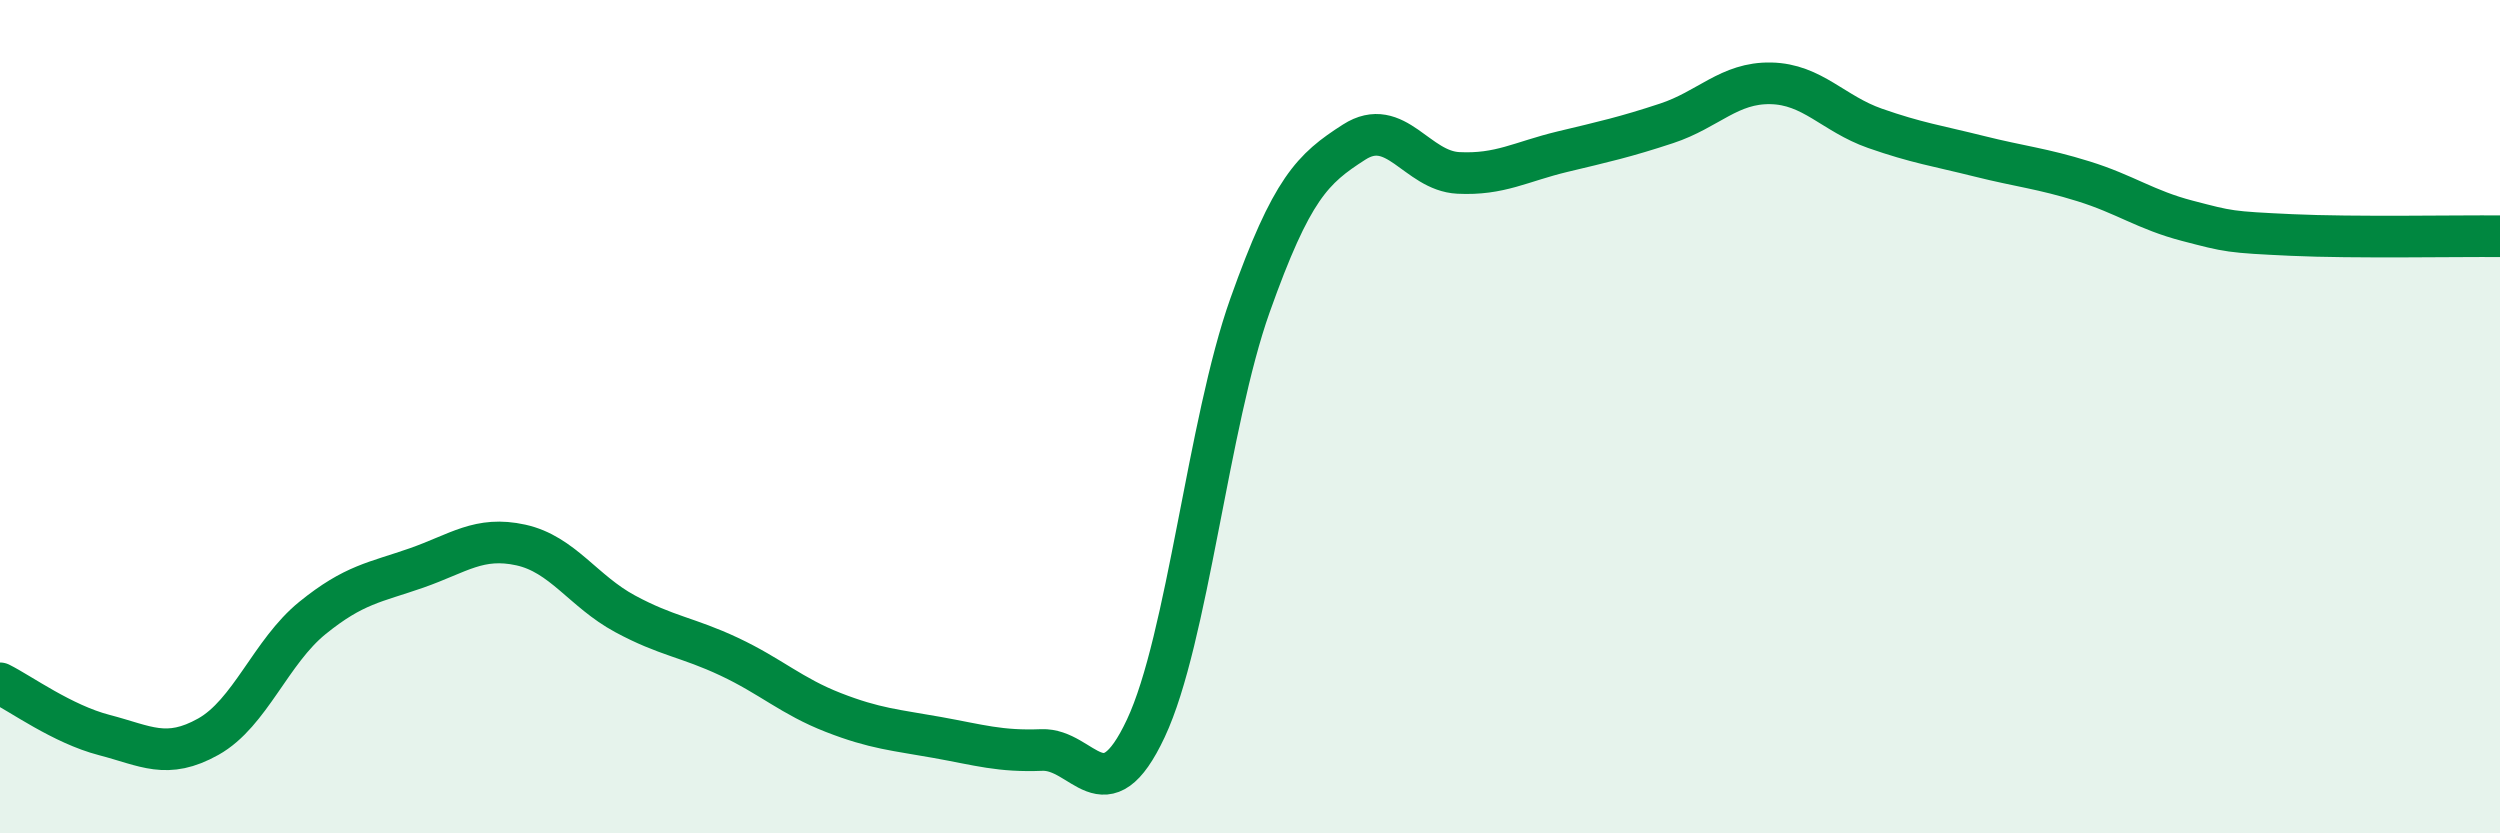
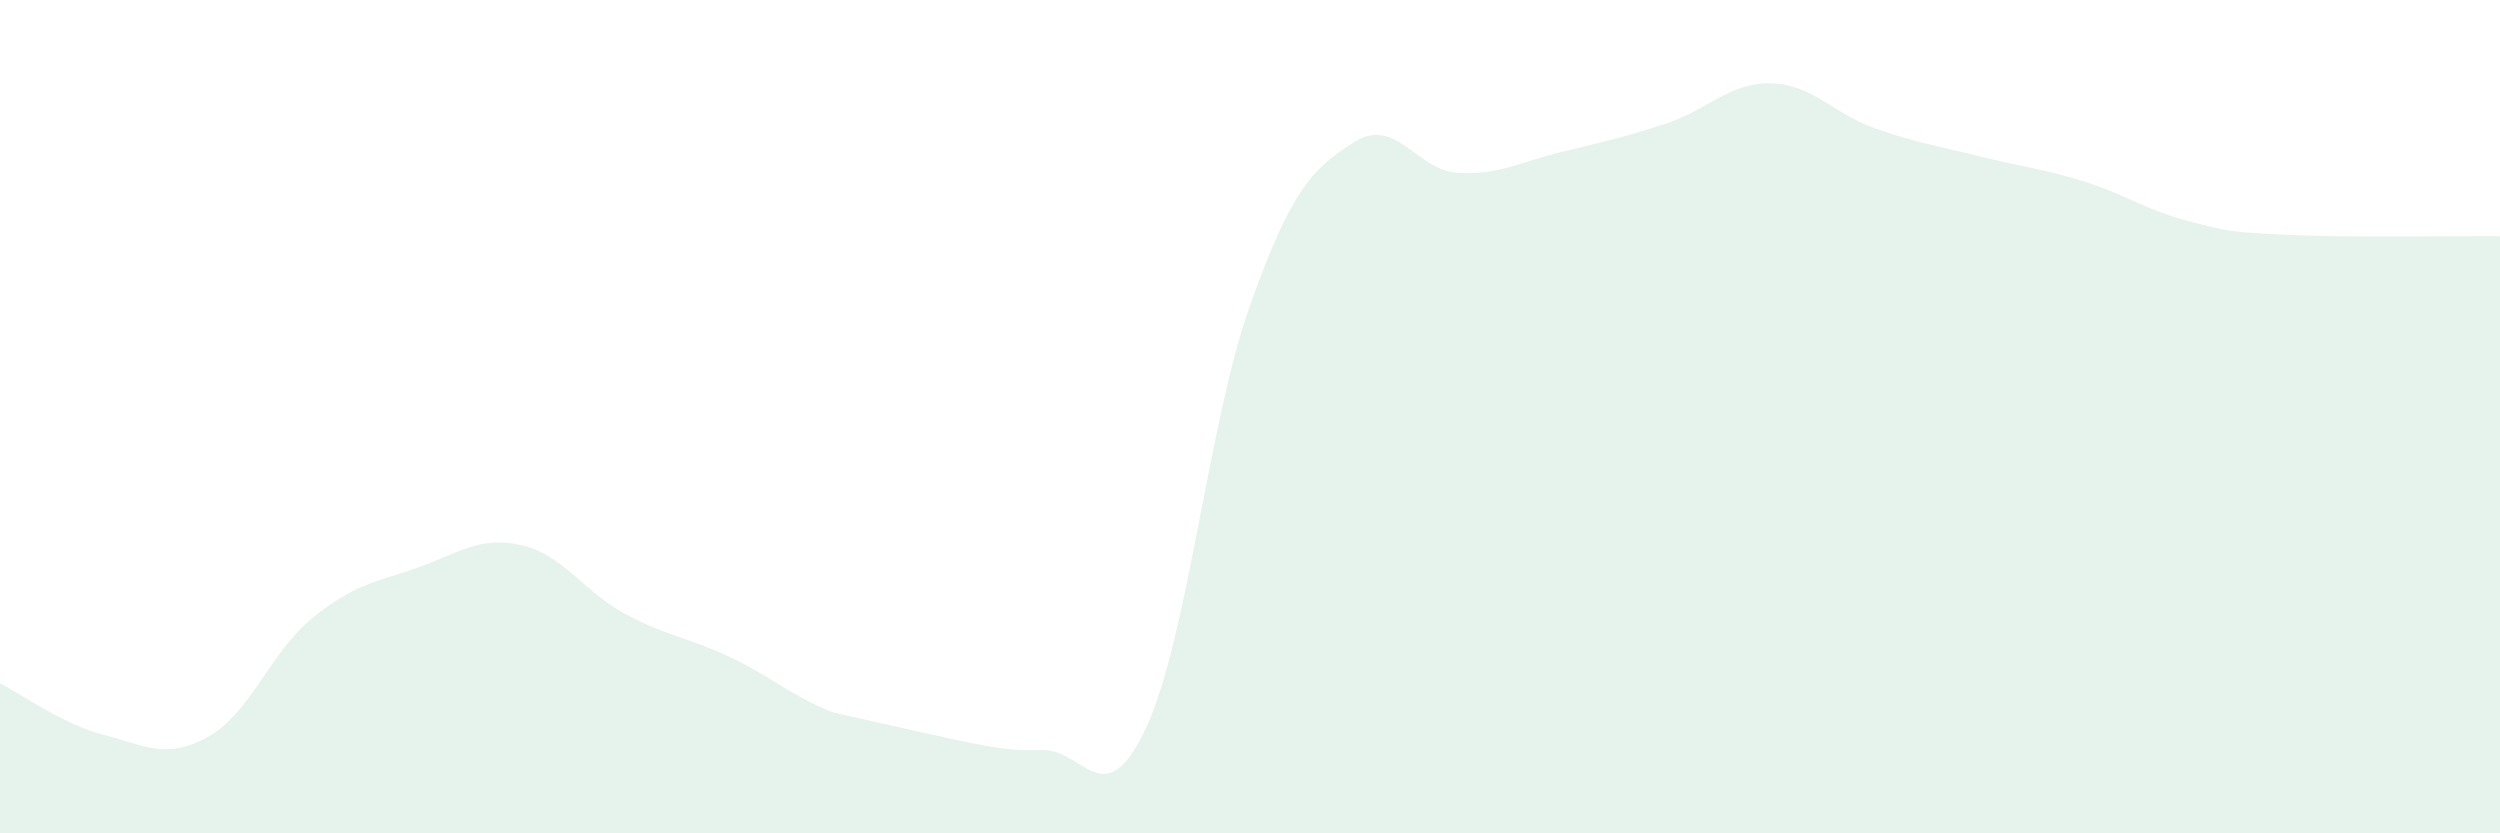
<svg xmlns="http://www.w3.org/2000/svg" width="60" height="20" viewBox="0 0 60 20">
-   <path d="M 0,16.4 C 0.5,16.65 1.5,17.38 2.5,17.64 C 3.5,17.9 4,18.24 5,17.68 C 6,17.12 6.5,15.64 7.5,14.83 C 8.5,14.02 9,13.98 10,13.63 C 11,13.28 11.5,12.86 12.5,13.08 C 13.5,13.3 14,14.19 15,14.73 C 16,15.27 16.5,15.29 17.5,15.76 C 18.5,16.23 19,16.71 20,17.1 C 21,17.49 21.5,17.52 22.5,17.7 C 23.5,17.88 24,18.04 25,18 C 26,17.96 26.5,19.61 27.5,17.48 C 28.5,15.35 29,10.14 30,7.33 C 31,4.52 31.5,4.05 32.5,3.41 C 33.5,2.77 34,4.1 35,4.15 C 36,4.2 36.5,3.88 37.5,3.64 C 38.5,3.4 39,3.29 40,2.96 C 41,2.63 41.5,1.98 42.5,2 C 43.5,2.02 44,2.73 45,3.08 C 46,3.43 46.5,3.5 47.5,3.75 C 48.5,4 49,4.04 50,4.35 C 51,4.66 51.5,5.04 52.5,5.3 C 53.5,5.56 53.5,5.57 55,5.64 C 56.5,5.71 59,5.66 60,5.67L60 20L0 20Z" fill="#008740" opacity="0.1" stroke-linecap="round" stroke-linejoin="round" />
-   <path d="M 0,16.4 C 0.5,16.65 1.5,17.38 2.5,17.64 C 3.5,17.9 4,18.24 5,17.68 C 6,17.12 6.5,15.64 7.5,14.83 C 8.5,14.02 9,13.98 10,13.63 C 11,13.28 11.5,12.86 12.5,13.08 C 13.5,13.3 14,14.19 15,14.73 C 16,15.27 16.5,15.29 17.5,15.76 C 18.5,16.23 19,16.71 20,17.1 C 21,17.49 21.5,17.52 22.5,17.7 C 23.5,17.88 24,18.04 25,18 C 26,17.96 26.5,19.61 27.5,17.48 C 28.5,15.35 29,10.14 30,7.33 C 31,4.52 31.5,4.05 32.5,3.41 C 33.5,2.77 34,4.1 35,4.15 C 36,4.2 36.5,3.88 37.5,3.64 C 38.5,3.4 39,3.29 40,2.96 C 41,2.63 41.5,1.98 42.5,2 C 43.5,2.02 44,2.73 45,3.08 C 46,3.43 46.5,3.5 47.5,3.75 C 48.5,4 49,4.04 50,4.35 C 51,4.66 51.5,5.04 52.5,5.3 C 53.5,5.56 53.5,5.57 55,5.64 C 56.5,5.71 59,5.66 60,5.67" stroke="#008740" stroke-width="1" fill="none" stroke-linecap="round" stroke-linejoin="round" />
+   <path d="M 0,16.4 C 0.5,16.65 1.5,17.38 2.5,17.64 C 3.5,17.9 4,18.24 5,17.68 C 6,17.12 6.5,15.64 7.5,14.83 C 8.5,14.02 9,13.98 10,13.63 C 11,13.28 11.5,12.86 12.5,13.08 C 13.5,13.3 14,14.19 15,14.73 C 16,15.27 16.5,15.29 17.5,15.76 C 18.5,16.23 19,16.71 20,17.1 C 23.5,17.88 24,18.04 25,18 C 26,17.96 26.5,19.61 27.5,17.48 C 28.5,15.35 29,10.14 30,7.33 C 31,4.52 31.5,4.05 32.5,3.41 C 33.5,2.77 34,4.1 35,4.15 C 36,4.2 36.5,3.88 37.5,3.64 C 38.5,3.4 39,3.29 40,2.96 C 41,2.63 41.5,1.98 42.5,2 C 43.5,2.02 44,2.73 45,3.08 C 46,3.43 46.5,3.5 47.5,3.75 C 48.5,4 49,4.04 50,4.35 C 51,4.66 51.5,5.04 52.5,5.3 C 53.5,5.56 53.5,5.57 55,5.64 C 56.5,5.71 59,5.66 60,5.67L60 20L0 20Z" fill="#008740" opacity="0.1" stroke-linecap="round" stroke-linejoin="round" />
</svg>